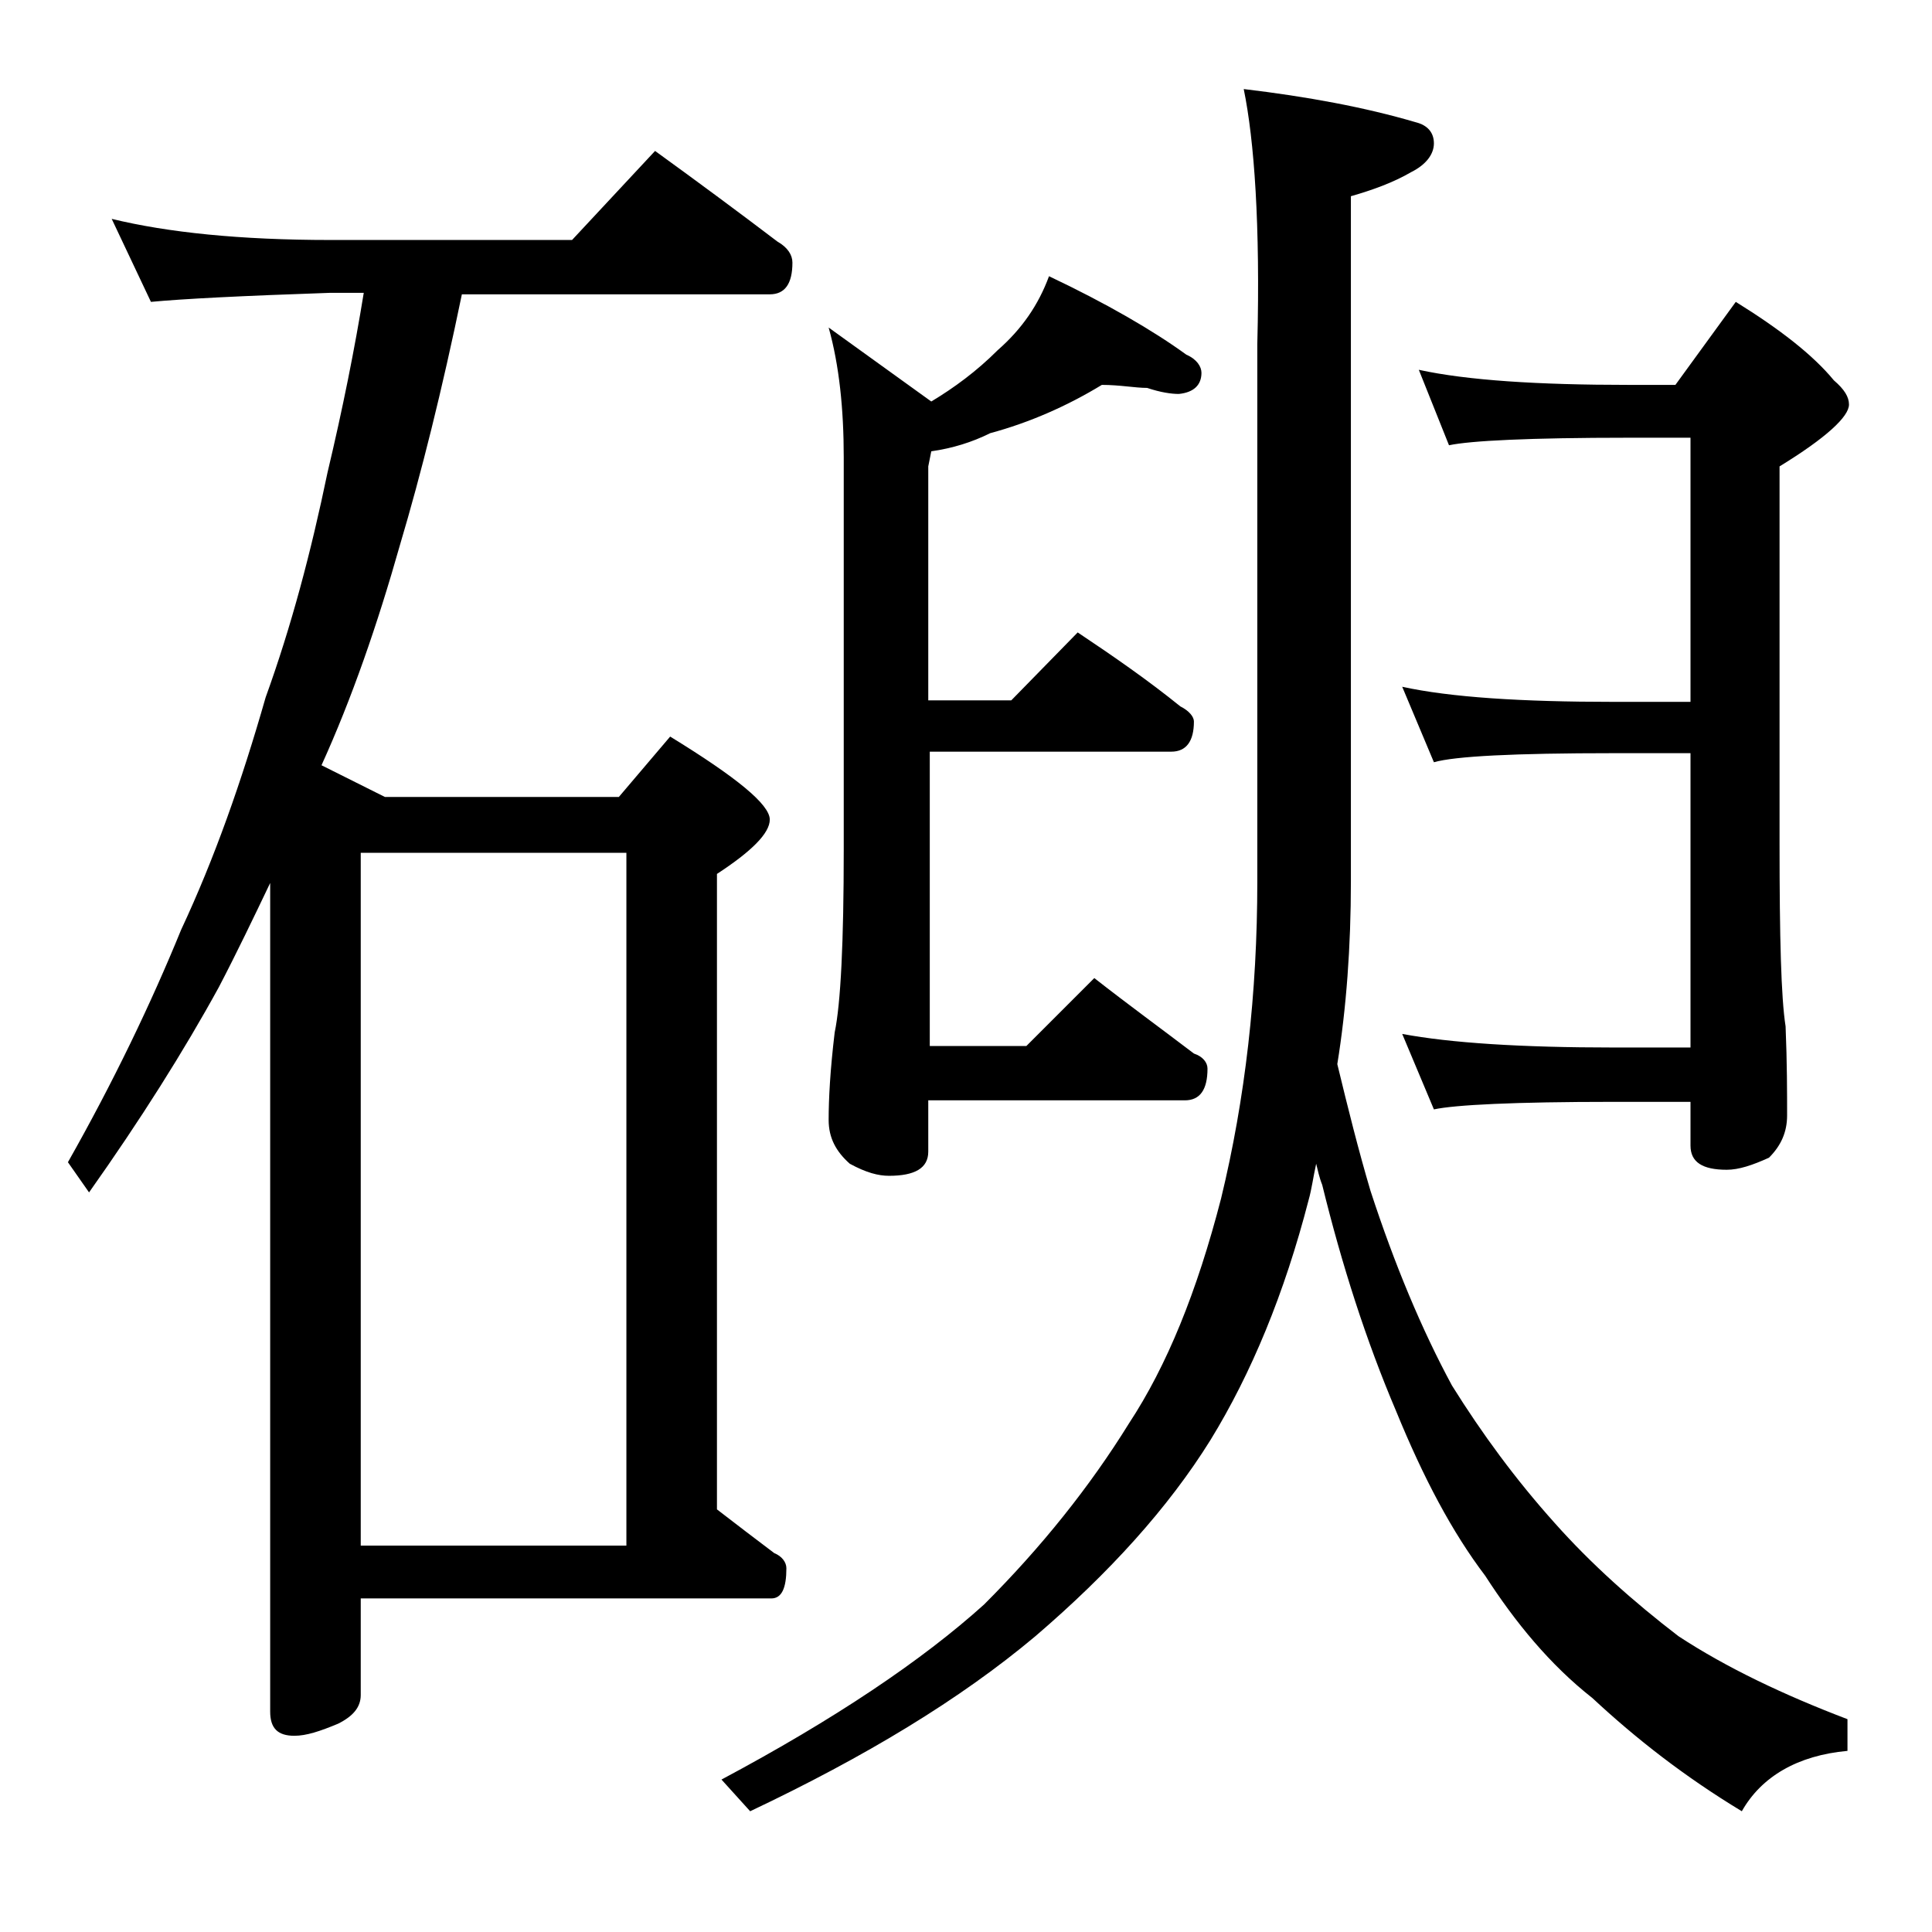
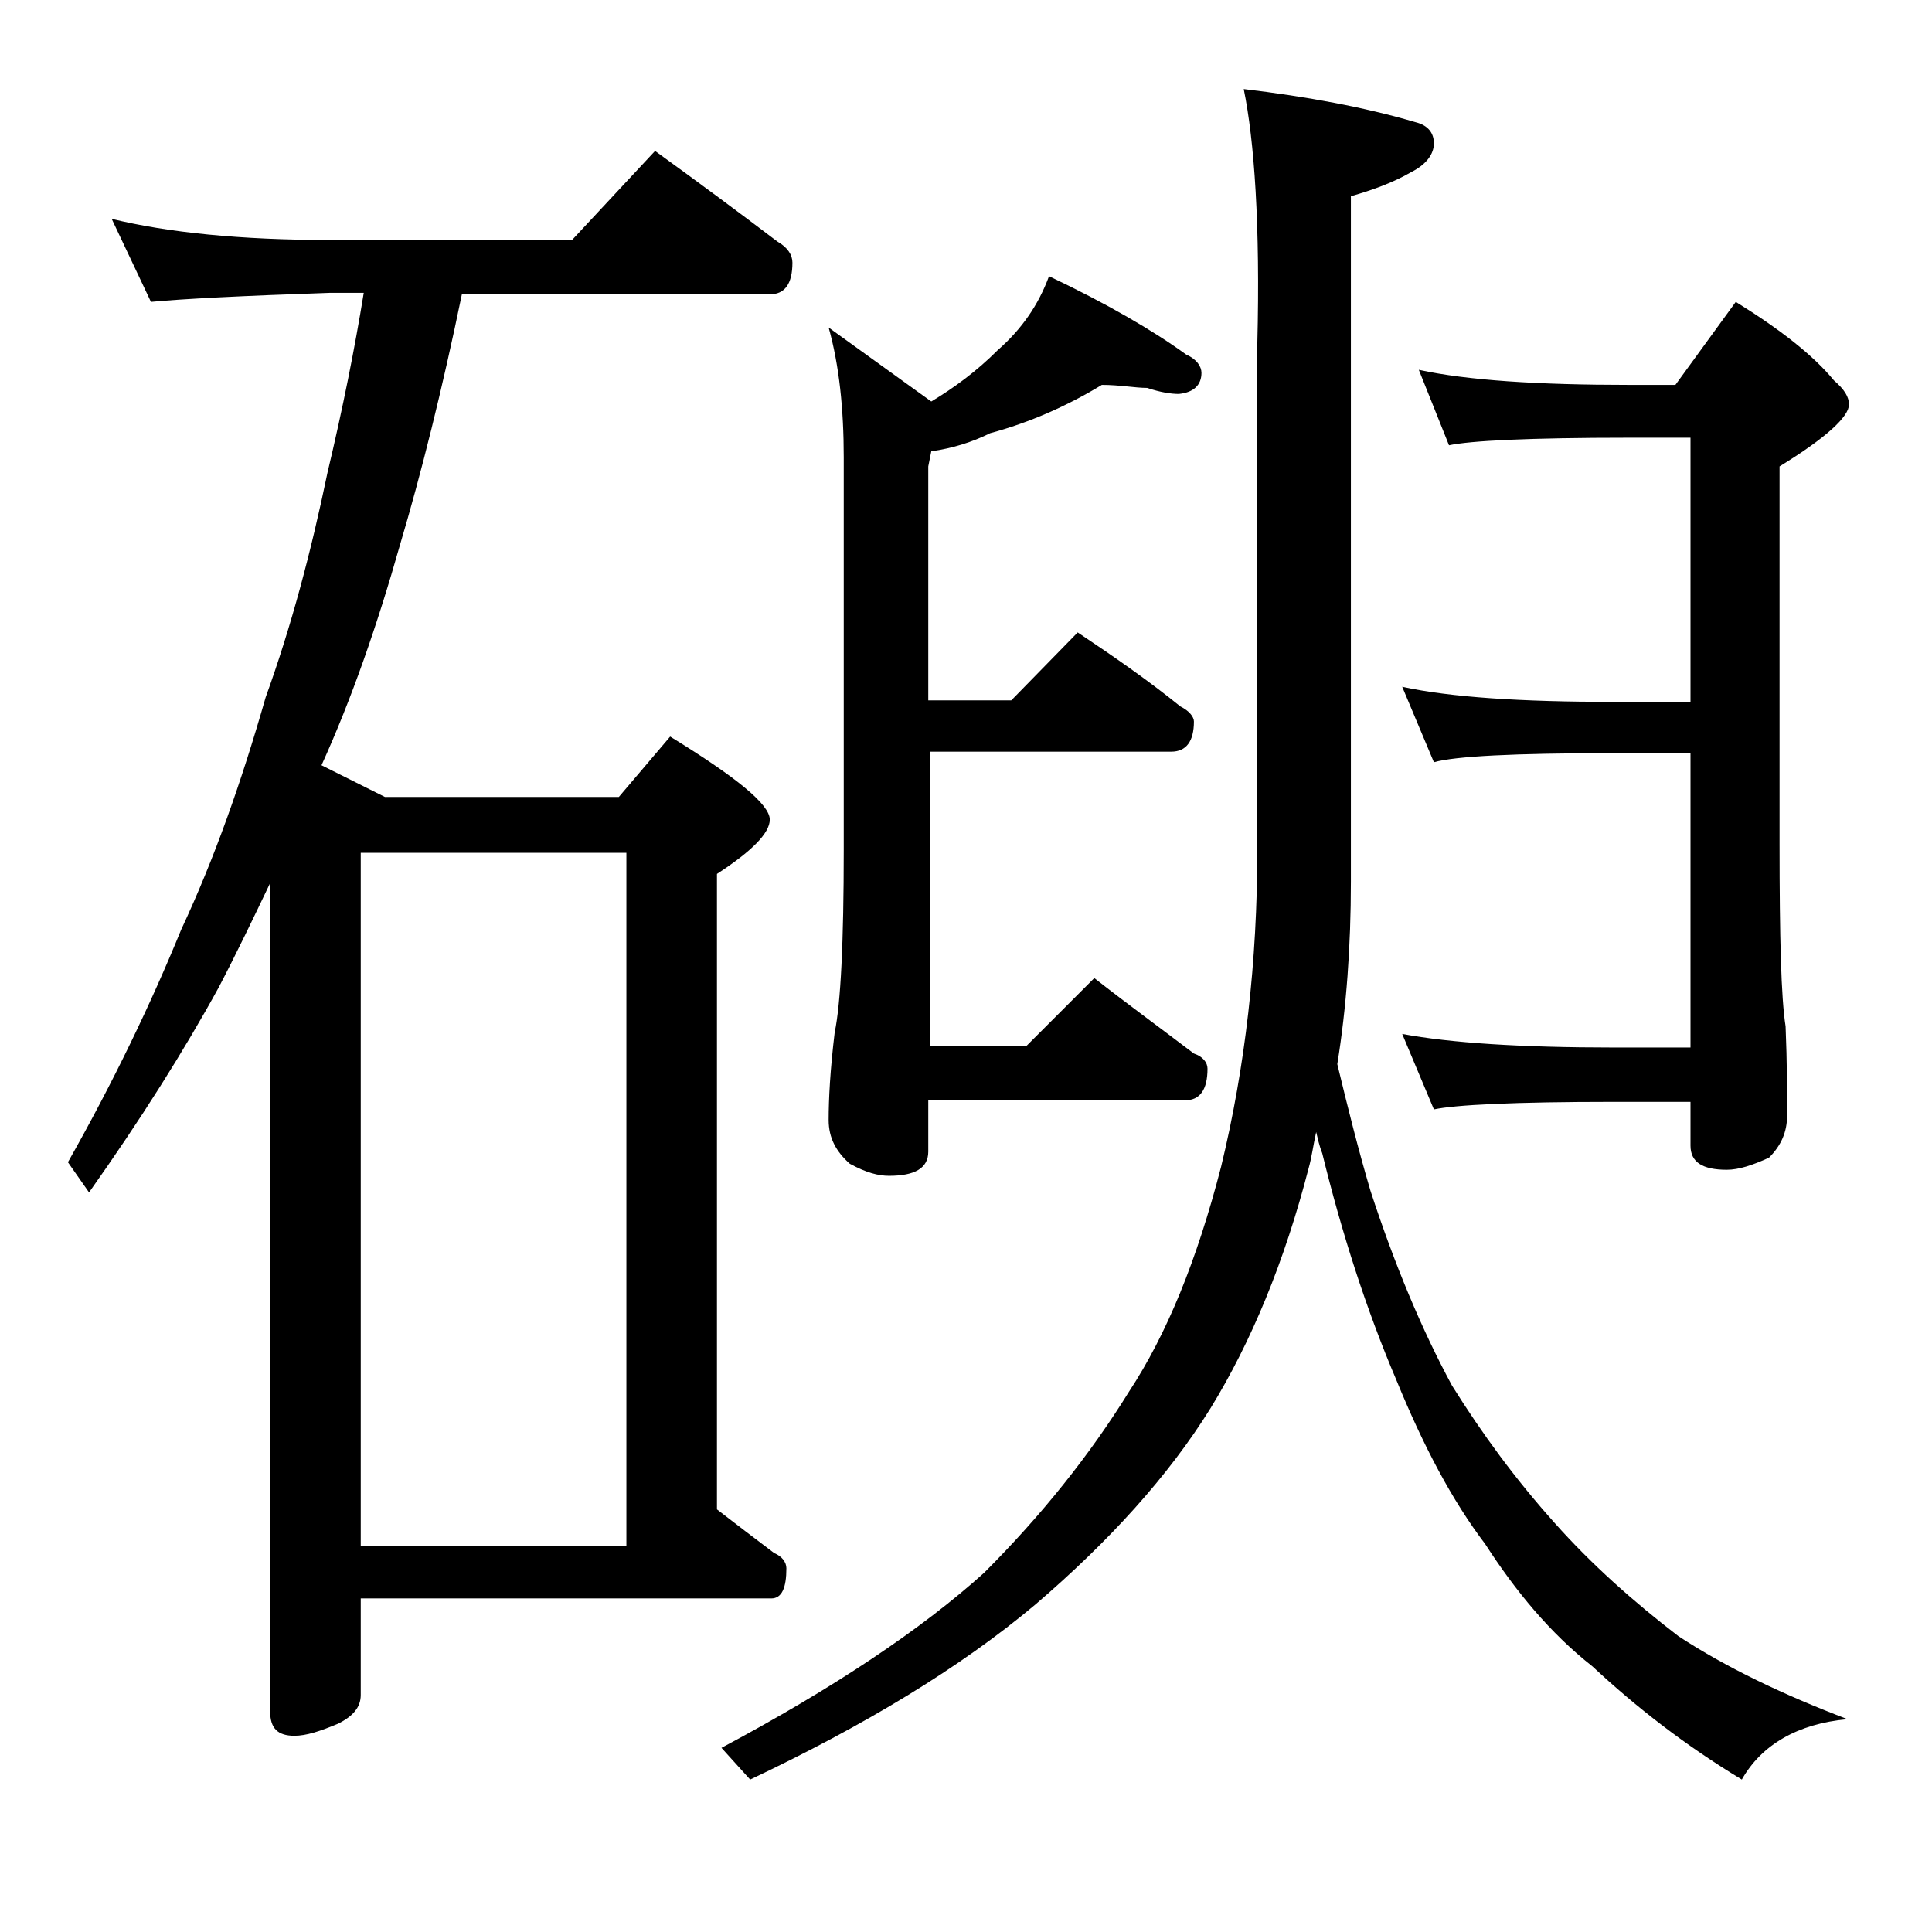
<svg xmlns="http://www.w3.org/2000/svg" version="1.1" id="Layer_1" x="0px" y="0px" viewBox="0 0 128 128" enable-background="new 0 0 128 128" xml:space="preserve">
-   <path d="M7.4,14.5c3.7,0.9,8.5,1.4,14.5,1.4h16l5.5-5.9c2.9,2.1,5.6,4.1,8.1,6c0.7,0.4,1,0.9,1,1.4c0,1.4-0.5,2.1-1.5,2.1H30.6  c-1.3,6.3-2.7,11.9-4.1,16.6c-1.5,5.3-3.2,10.2-5.2,14.6l4.2,2.1H41l3.4-4c4.4,2.7,6.6,4.5,6.6,5.5c0,0.9-1.2,2.1-3.5,3.6v42.1  c1.3,1,2.6,2,3.8,2.9c0.5,0.2,0.8,0.6,0.8,1c0,1.3-0.3,2-1,2H23.9v6.4c0,0.8-0.5,1.4-1.5,1.9c-1.2,0.5-2.1,0.8-2.9,0.8  c-1.1,0-1.6-0.5-1.6-1.6V58.5c-1.1,2.3-2.2,4.6-3.4,6.9c-2.3,4.2-5.2,8.8-8.6,13.6l-1.4-2c3-5.3,5.5-10.5,7.5-15.4  c2.2-4.7,4-9.8,5.6-15.4c1.7-4.7,3-9.6,4.1-14.9c1-4.2,1.8-8.2,2.4-11.9h-2.2C16,19.6,12.1,19.8,10,20L7.4,14.5z M23.9,102.4h17.6  V56.5H23.9V102.4z M82.4,5.9c4.2,0.5,8,1.2,11.4,2.2C94.6,8.3,95,8.8,95,9.5s-0.5,1.4-1.5,1.9c-1.2,0.7-2.6,1.2-4,1.6v45.4  c0,4.3-0.3,8.4-0.9,12.1c0.7,2.9,1.4,5.7,2.2,8.4c1.6,4.9,3.4,9.2,5.4,12.9c2,3.2,4.2,6.2,6.8,9.1c2.4,2.7,5.2,5.2,8.2,7.5  c3.2,2.1,7,3.9,11.2,5.5v2.1c-3.3,0.3-5.7,1.7-7,4c-3.8-2.3-7-4.8-9.9-7.5c-2.8-2.2-5.1-5-7.1-8.1c-2.2-2.9-4.1-6.5-5.9-10.9  c-2-4.7-3.6-9.7-4.9-15c-0.2-0.5-0.3-1-0.4-1.4c-0.2,0.9-0.3,1.7-0.5,2.4c-1.6,6.2-3.8,11.5-6.5,15.9c-2.8,4.5-6.7,8.8-11.6,13  c-5,4.2-11.3,8-18.9,11.6l-1.9-2.1c7.5-4,13.3-7.9,17.4-11.6c3.8-3.8,7-7.8,9.6-12c2.5-3.8,4.5-8.7,6.1-14.9  c1.6-6.6,2.4-13.6,2.4-21V22.8C83.5,14.9,83.1,9.3,82.4,5.9z M73,25.5c-2.3,1.4-4.8,2.5-7.4,3.2c-1.2,0.6-2.5,1-3.9,1.2l-0.2,1v15.5  H67l4.4-4.5c2.4,1.6,4.7,3.2,6.8,4.9c0.6,0.3,0.9,0.7,0.9,1c0,1.3-0.5,2-1.5,2h-16v19.5H68l4.5-4.5c2.3,1.8,4.5,3.4,6.6,5  c0.6,0.2,0.9,0.6,0.9,1c0,1.4-0.5,2.1-1.5,2.1h-17v3.4c0,1.1-0.9,1.6-2.6,1.6c-0.7,0-1.5-0.2-2.6-0.8c-0.9-0.8-1.4-1.7-1.4-2.9  c0-1.4,0.1-3.3,0.4-5.8c0.4-1.9,0.6-6,0.6-12.1v-26c0-3.2-0.3-6.1-1-8.6l6.8,4.9c1.5-0.9,3-2,4.4-3.4c1.6-1.4,2.7-3,3.4-4.9  c3.8,1.8,6.9,3.6,9.1,5.2c0.7,0.3,1,0.8,1,1.2c0,0.8-0.5,1.3-1.5,1.4c-0.5,0-1.2-0.1-2.1-0.4C75.2,25.7,74.2,25.5,73,25.5z M94,24.5  c3.2,0.7,7.9,1,13.9,1h3.1l4-5.5c2.9,1.8,5.1,3.5,6.5,5.2c0.7,0.6,1,1.1,1,1.6c0,0.8-1.5,2.2-4.6,4.1v25c0,6.2,0.1,10.2,0.4,12.1  c0.1,2.4,0.1,4.4,0.1,5.9c0,1.1-0.4,2-1.2,2.8c-1.1,0.5-2,0.8-2.8,0.8c-1.6,0-2.4-0.5-2.4-1.6V73h-5.1c-6.6,0-10.5,0.2-11.9,0.5  l-2.1-5c3.2,0.6,7.9,0.9,14,0.9h5.1V49.9h-5.1c-6.6,0-10.5,0.2-11.9,0.6l-2.1-5c3.2,0.7,7.9,1,14,1h5.1V29h-4.1  c-6.6,0-10.5,0.2-11.9,0.5L94,24.5z" />
+   <path d="M7.4,14.5c3.7,0.9,8.5,1.4,14.5,1.4h16l5.5-5.9c2.9,2.1,5.6,4.1,8.1,6c0.7,0.4,1,0.9,1,1.4c0,1.4-0.5,2.1-1.5,2.1H30.6  c-1.3,6.3-2.7,11.9-4.1,16.6c-1.5,5.3-3.2,10.2-5.2,14.6l4.2,2.1H41l3.4-4c4.4,2.7,6.6,4.5,6.6,5.5c0,0.9-1.2,2.1-3.5,3.6v42.1  c1.3,1,2.6,2,3.8,2.9c0.5,0.2,0.8,0.6,0.8,1c0,1.3-0.3,2-1,2H23.9v6.4c0,0.8-0.5,1.4-1.5,1.9c-1.2,0.5-2.1,0.8-2.9,0.8  c-1.1,0-1.6-0.5-1.6-1.6V58.5c-1.1,2.3-2.2,4.6-3.4,6.9c-2.3,4.2-5.2,8.8-8.6,13.6l-1.4-2c3-5.3,5.5-10.5,7.5-15.4  c2.2-4.7,4-9.8,5.6-15.4c1.7-4.7,3-9.6,4.1-14.9c1-4.2,1.8-8.2,2.4-11.9h-2.2C16,19.6,12.1,19.8,10,20L7.4,14.5z M23.9,102.4h17.6  V56.5H23.9V102.4z M82.4,5.9c4.2,0.5,8,1.2,11.4,2.2C94.6,8.3,95,8.8,95,9.5s-0.5,1.4-1.5,1.9c-1.2,0.7-2.6,1.2-4,1.6v45.4  c0,4.3-0.3,8.4-0.9,12.1c0.7,2.9,1.4,5.7,2.2,8.4c1.6,4.9,3.4,9.2,5.4,12.9c2,3.2,4.2,6.2,6.8,9.1c2.4,2.7,5.2,5.2,8.2,7.5  c3.2,2.1,7,3.9,11.2,5.5c-3.3,0.3-5.7,1.7-7,4c-3.8-2.3-7-4.8-9.9-7.5c-2.8-2.2-5.1-5-7.1-8.1c-2.2-2.9-4.1-6.5-5.9-10.9  c-2-4.7-3.6-9.7-4.9-15c-0.2-0.5-0.3-1-0.4-1.4c-0.2,0.9-0.3,1.7-0.5,2.4c-1.6,6.2-3.8,11.5-6.5,15.9c-2.8,4.5-6.7,8.8-11.6,13  c-5,4.2-11.3,8-18.9,11.6l-1.9-2.1c7.5-4,13.3-7.9,17.4-11.6c3.8-3.8,7-7.8,9.6-12c2.5-3.8,4.5-8.7,6.1-14.9  c1.6-6.6,2.4-13.6,2.4-21V22.8C83.5,14.9,83.1,9.3,82.4,5.9z M73,25.5c-2.3,1.4-4.8,2.5-7.4,3.2c-1.2,0.6-2.5,1-3.9,1.2l-0.2,1v15.5  H67l4.4-4.5c2.4,1.6,4.7,3.2,6.8,4.9c0.6,0.3,0.9,0.7,0.9,1c0,1.3-0.5,2-1.5,2h-16v19.5H68l4.5-4.5c2.3,1.8,4.5,3.4,6.6,5  c0.6,0.2,0.9,0.6,0.9,1c0,1.4-0.5,2.1-1.5,2.1h-17v3.4c0,1.1-0.9,1.6-2.6,1.6c-0.7,0-1.5-0.2-2.6-0.8c-0.9-0.8-1.4-1.7-1.4-2.9  c0-1.4,0.1-3.3,0.4-5.8c0.4-1.9,0.6-6,0.6-12.1v-26c0-3.2-0.3-6.1-1-8.6l6.8,4.9c1.5-0.9,3-2,4.4-3.4c1.6-1.4,2.7-3,3.4-4.9  c3.8,1.8,6.9,3.6,9.1,5.2c0.7,0.3,1,0.8,1,1.2c0,0.8-0.5,1.3-1.5,1.4c-0.5,0-1.2-0.1-2.1-0.4C75.2,25.7,74.2,25.5,73,25.5z M94,24.5  c3.2,0.7,7.9,1,13.9,1h3.1l4-5.5c2.9,1.8,5.1,3.5,6.5,5.2c0.7,0.6,1,1.1,1,1.6c0,0.8-1.5,2.2-4.6,4.1v25c0,6.2,0.1,10.2,0.4,12.1  c0.1,2.4,0.1,4.4,0.1,5.9c0,1.1-0.4,2-1.2,2.8c-1.1,0.5-2,0.8-2.8,0.8c-1.6,0-2.4-0.5-2.4-1.6V73h-5.1c-6.6,0-10.5,0.2-11.9,0.5  l-2.1-5c3.2,0.6,7.9,0.9,14,0.9h5.1V49.9h-5.1c-6.6,0-10.5,0.2-11.9,0.6l-2.1-5c3.2,0.7,7.9,1,14,1h5.1V29h-4.1  c-6.6,0-10.5,0.2-11.9,0.5L94,24.5z" />
</svg>